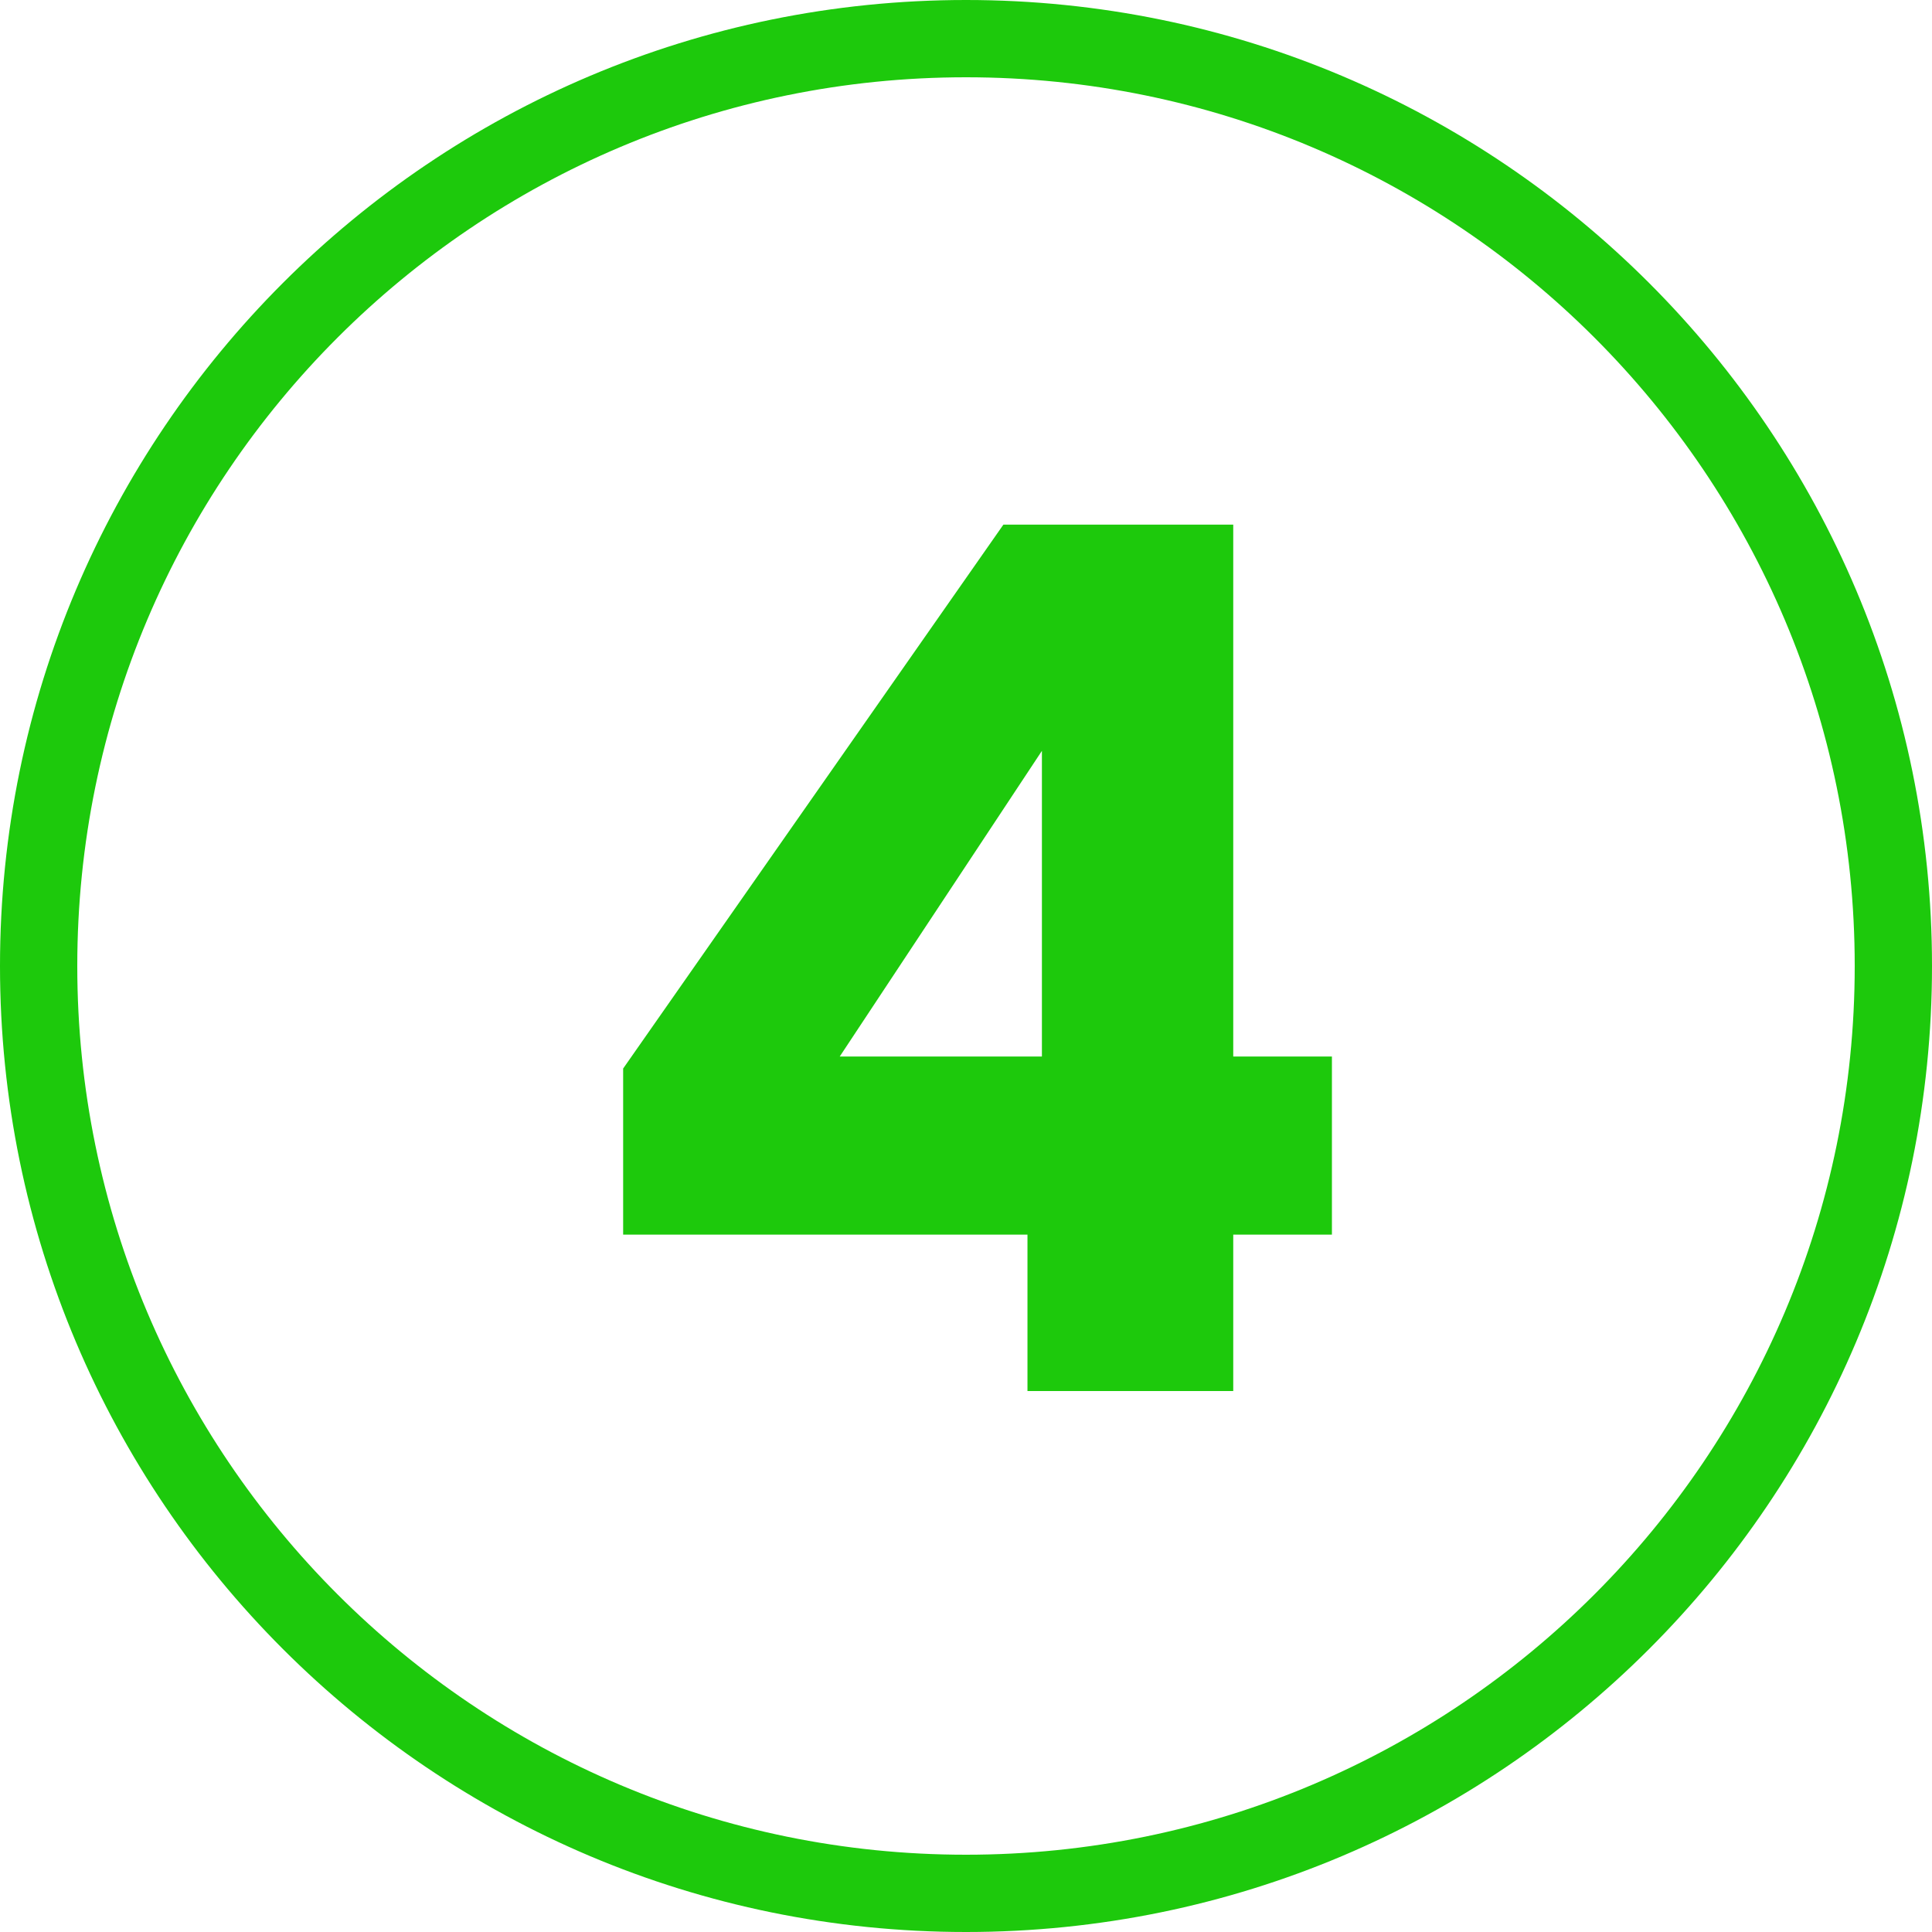
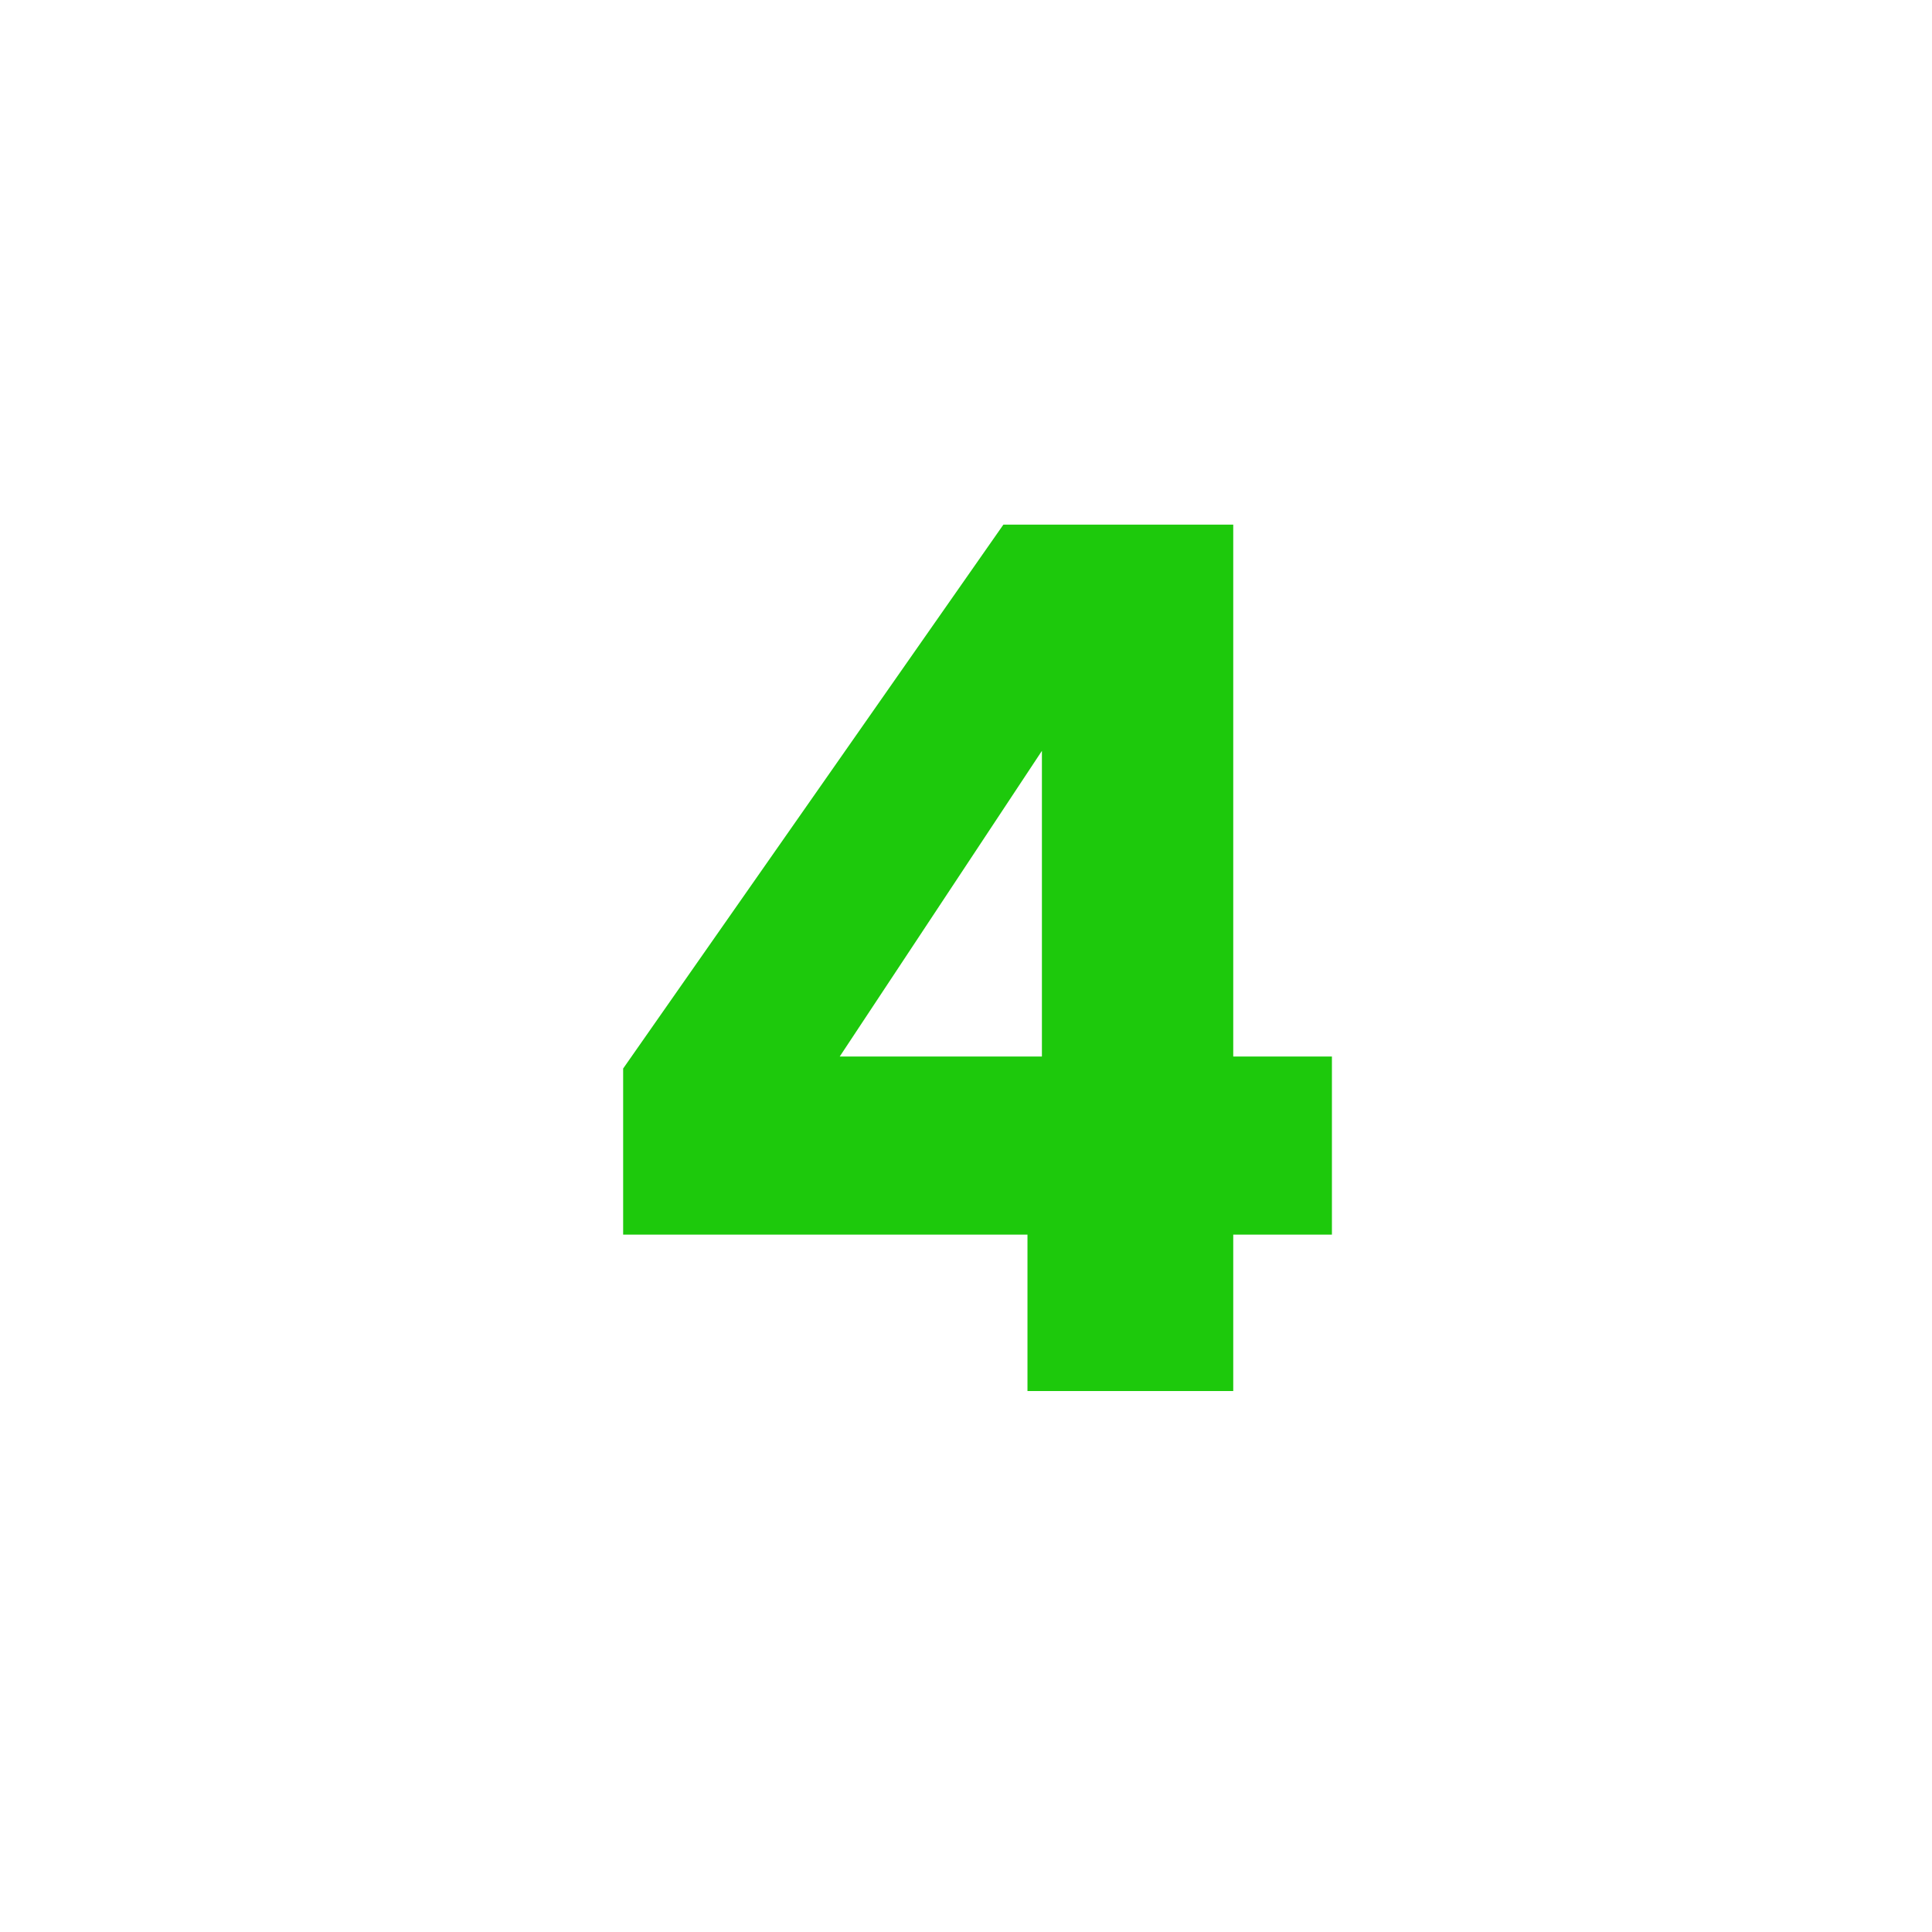
<svg xmlns="http://www.w3.org/2000/svg" width="175px" height="175px" viewBox="0 0 175 175">
  <title>ico-4</title>
  <g id="Page-1" stroke="none" stroke-width="1" fill="none" fill-rule="evenodd">
    <g id="Artboard" transform="translate(-954, -220)" fill="#1DC90C" fill-rule="nonzero">
      <g id="ico-4" transform="translate(954, 220)">
-         <path d="M87.5,0 C135.825,0 175,39.175 175,87.5 C175,135.825 135.825,175 87.5,175 C39.175,175 0,135.825 0,87.5 C0,39.175 39.175,0 87.5,0 Z M87.5,7 C43.041,7 7,43.041 7,87.5 C7,131.959 43.041,168 87.5,168 C131.959,168 168,131.959 168,87.5 C168,43.041 131.959,7 87.5,7 Z" id="Oval" />
        <g id="4" transform="translate(56.444, 47.52)">
          <path d="M0,64.31 L0,49.268 L34.444,0 L55.263,0 L55.263,48.178 L64.201,48.178 L64.201,64.31 L55.263,64.31 L55.263,78.48 L36.624,78.48 L36.624,64.31 L0,64.31 Z M37.932,20.492 L19.62,48.178 L37.932,48.178 L37.932,20.492 Z" id="Shape" />
        </g>
      </g>
    </g>
  </g>
</svg>